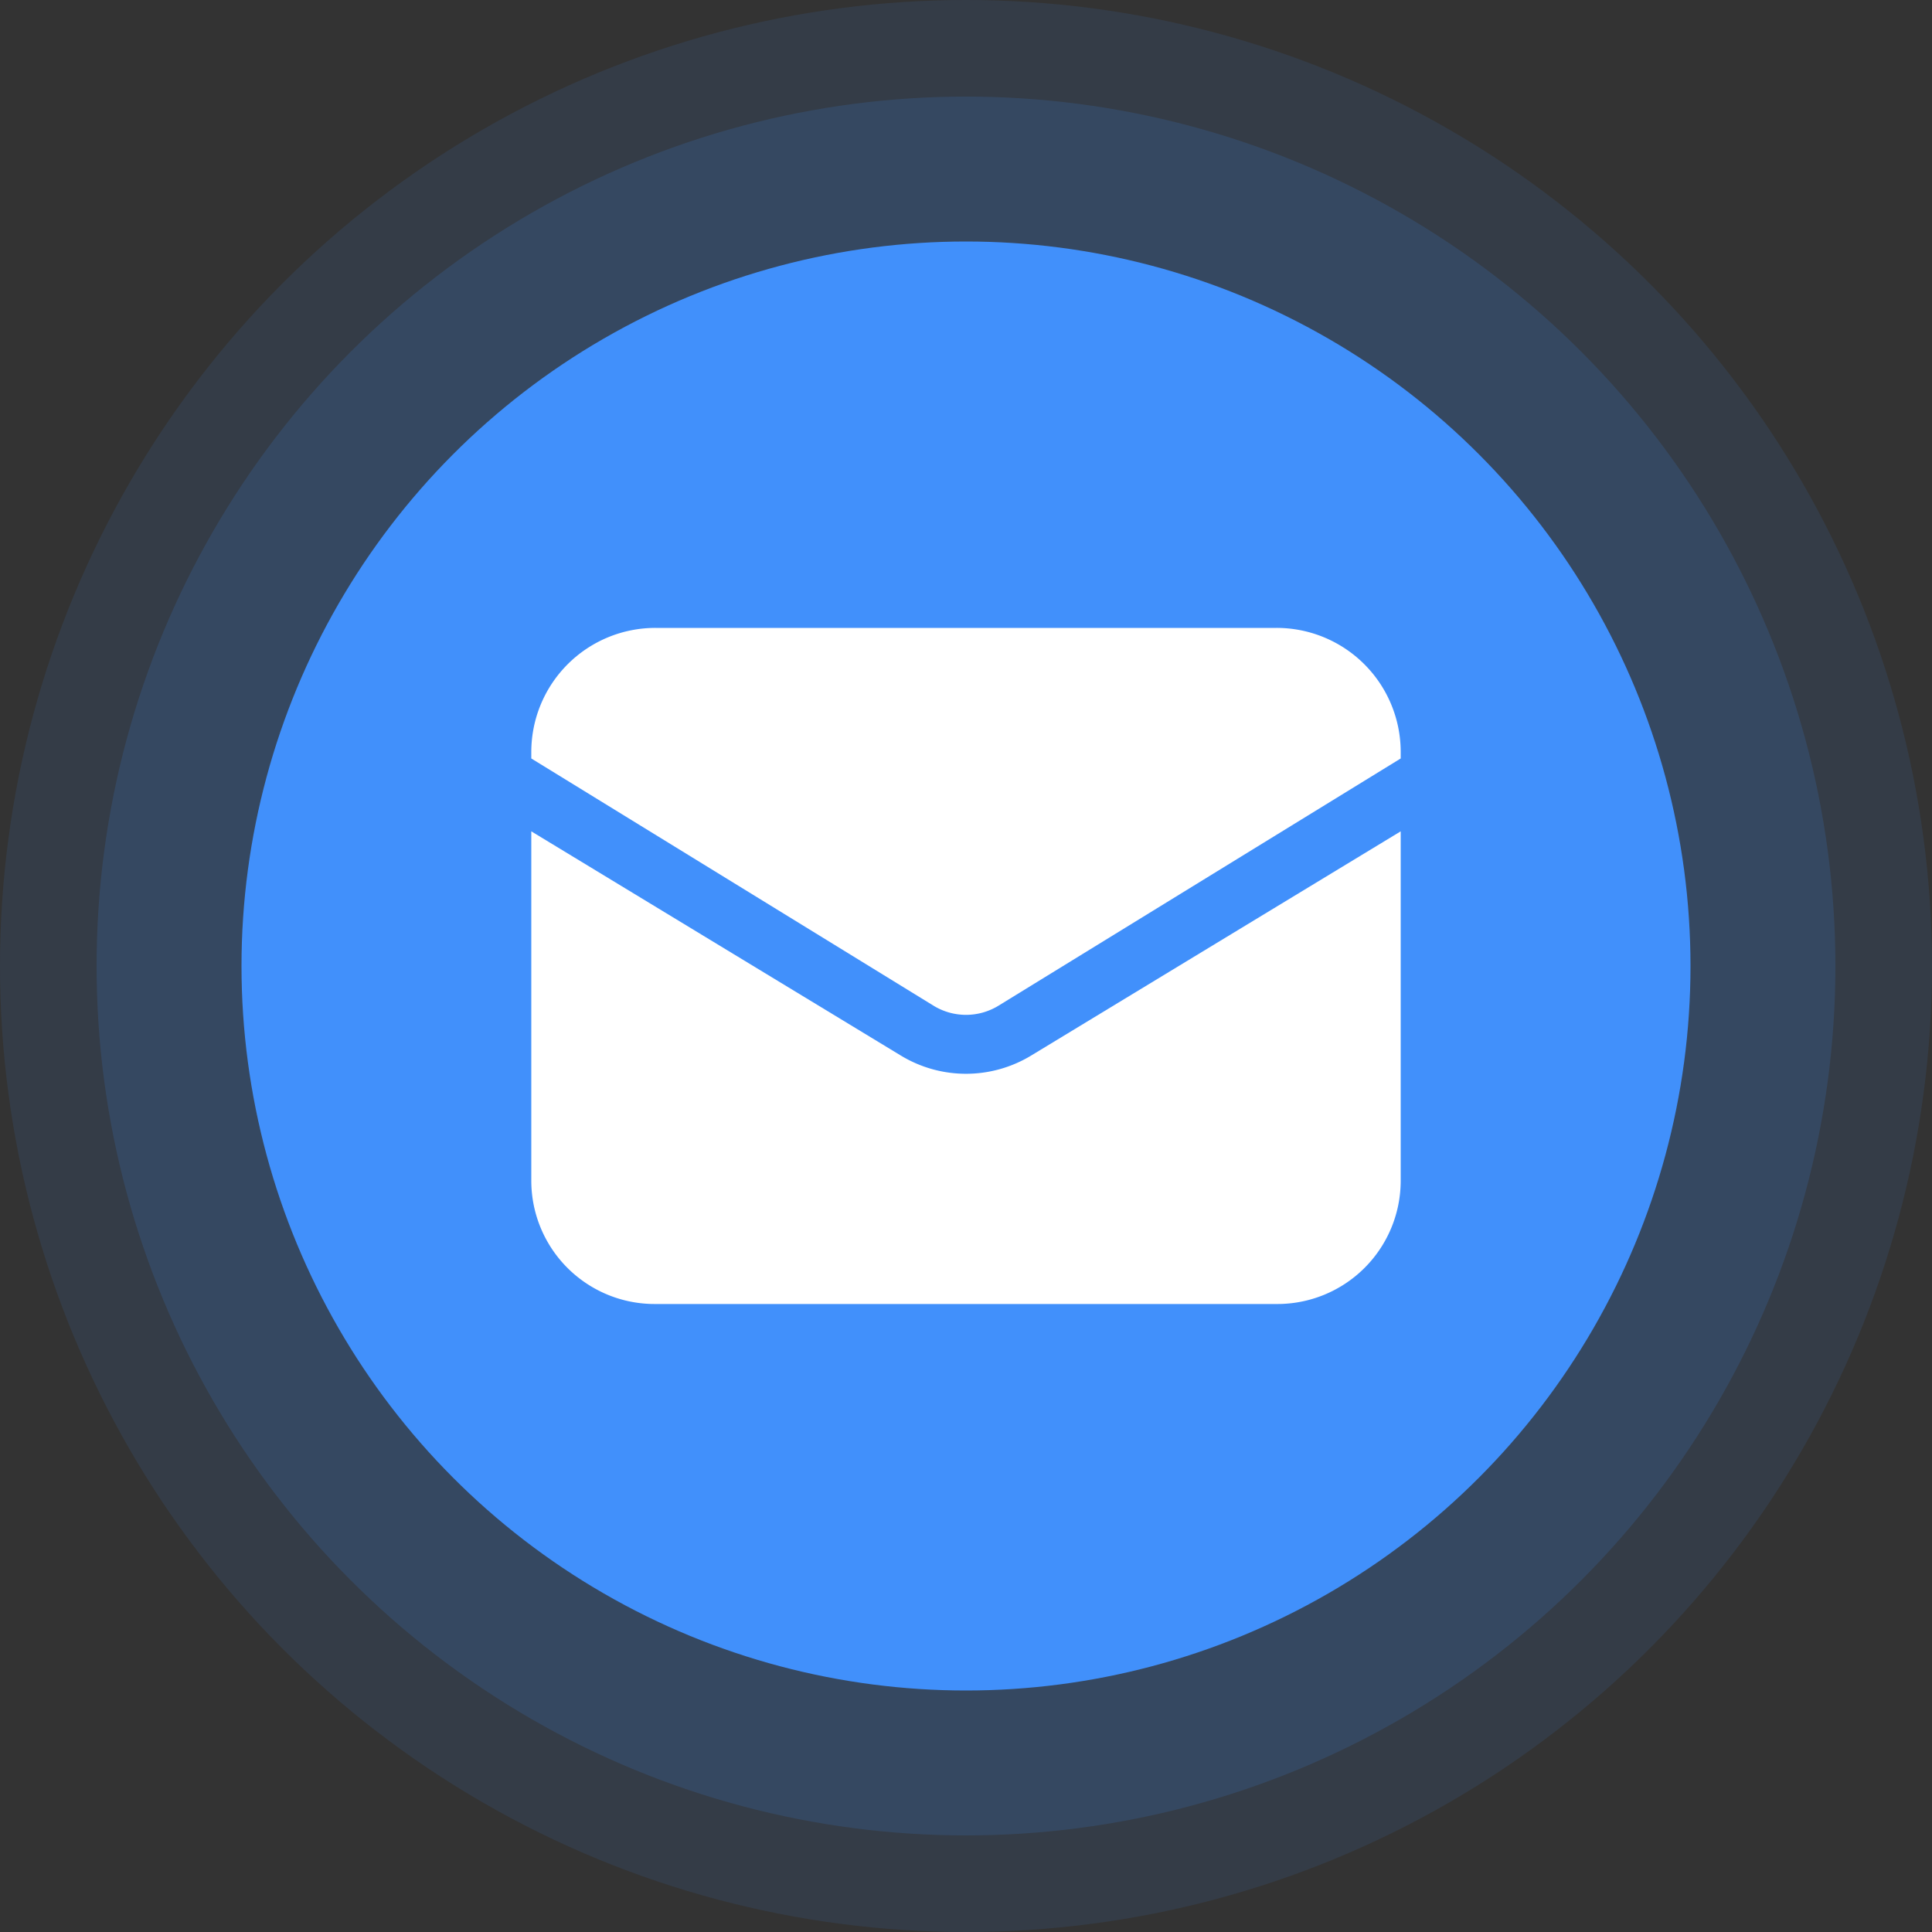
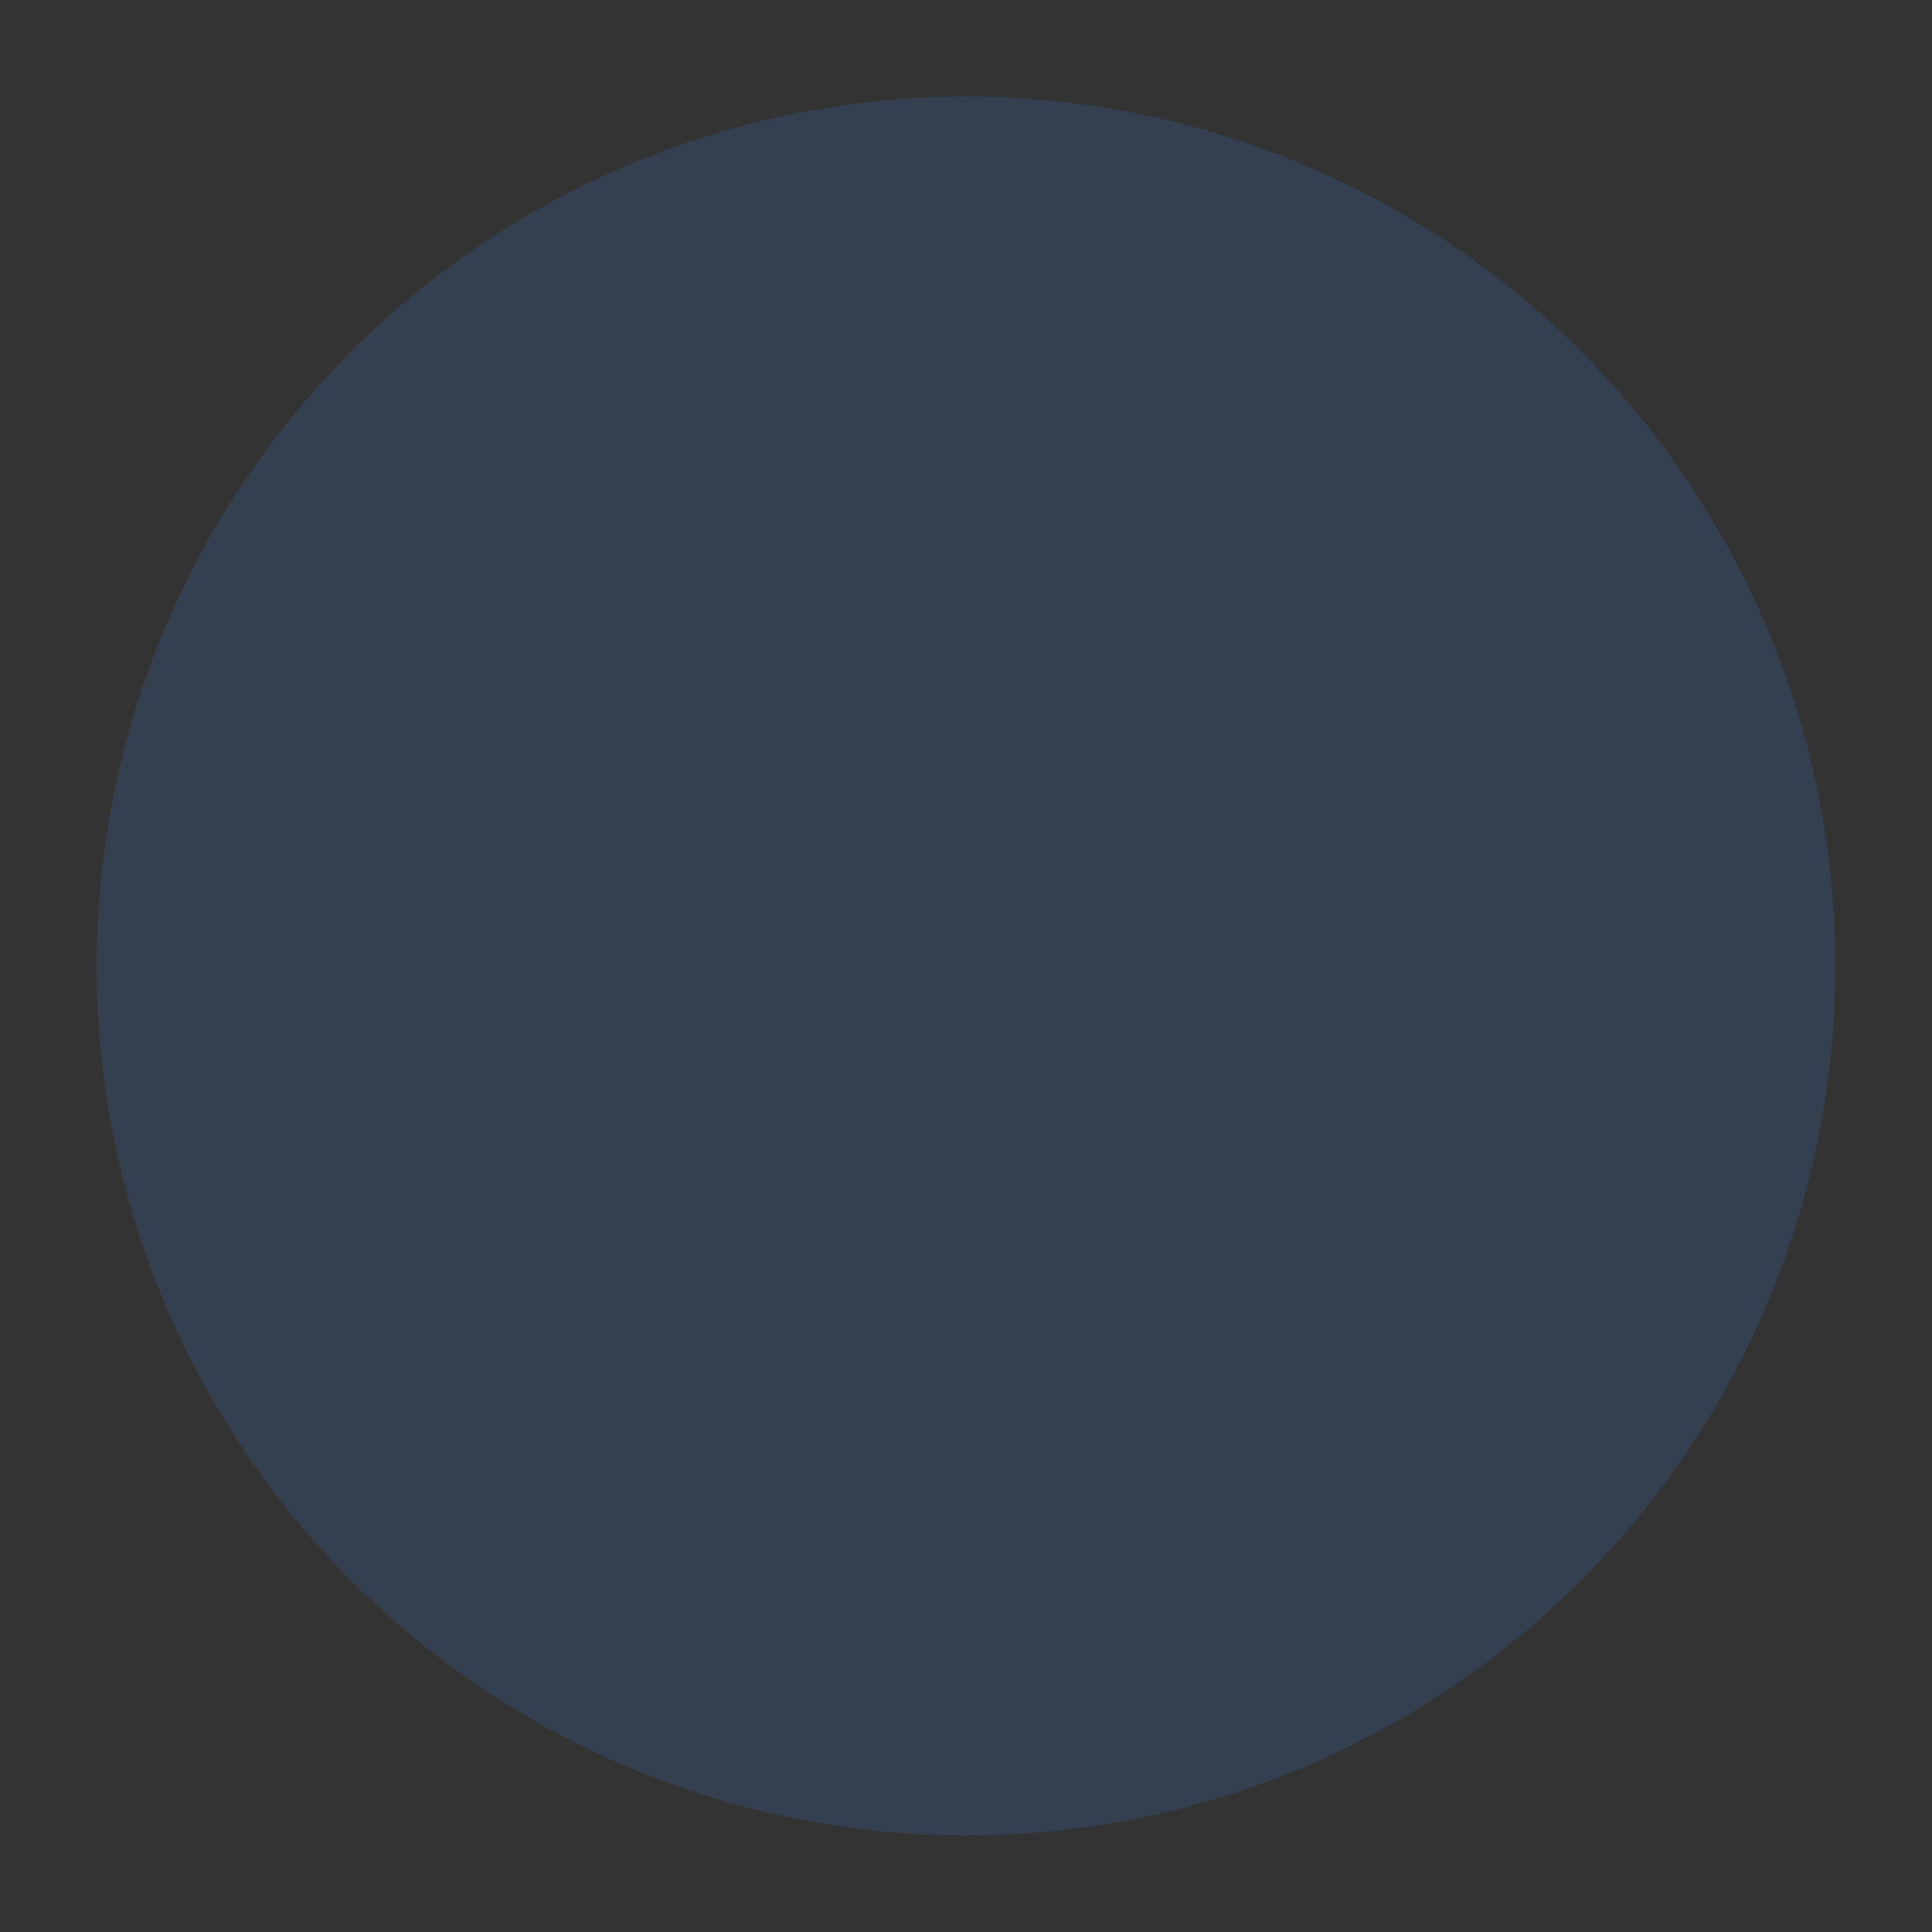
<svg xmlns="http://www.w3.org/2000/svg" width="80" height="80" viewBox="0 0 80 80">
  <rect x="0" y="0" width="80" height="80" fill="#333333" stroke="none" />
  <g id="Group_79650" data-name="Group 79650" transform="translate(-295 -483)">
-     <circle id="Ellipse_569" data-name="Ellipse 569" cx="40" cy="40" r="40" transform="translate(295 483)" fill="#4190fb" opacity="0.1" />
    <circle id="Ellipse_570" data-name="Ellipse 570" cx="36" cy="36" r="36" transform="translate(299 487)" fill="#4190fb" opacity="0.15" />
-     <circle id="Ellipse_433" data-name="Ellipse 433" cx="30" cy="30" r="30" transform="translate(305 493)" fill="#4190fb" />
    <g id="Group_75832" data-name="Group 75832" transform="translate(315.5 505.25)">
-       <path id="Path_104335" data-name="Path 104335" d="M1.5,8.67v14.5a5.108,5.108,0,0,0,5.143,5.072H32.357A5.108,5.108,0,0,0,37.5,23.175V8.67L22.195,17.956a5.2,5.2,0,0,1-5.39,0Z" transform="translate(0 3.504)" fill="#fff" />
-       <path id="Path_104336" data-name="Path 104336" d="M37.5,9.157V8.886A5.14,5.14,0,0,0,32.357,3.75H6.643A5.14,5.14,0,0,0,1.5,8.886v.271L18.153,19.392a2.574,2.574,0,0,0,2.695,0Z" fill="#fff" />
-     </g>
+       </g>
  </g>
</svg>